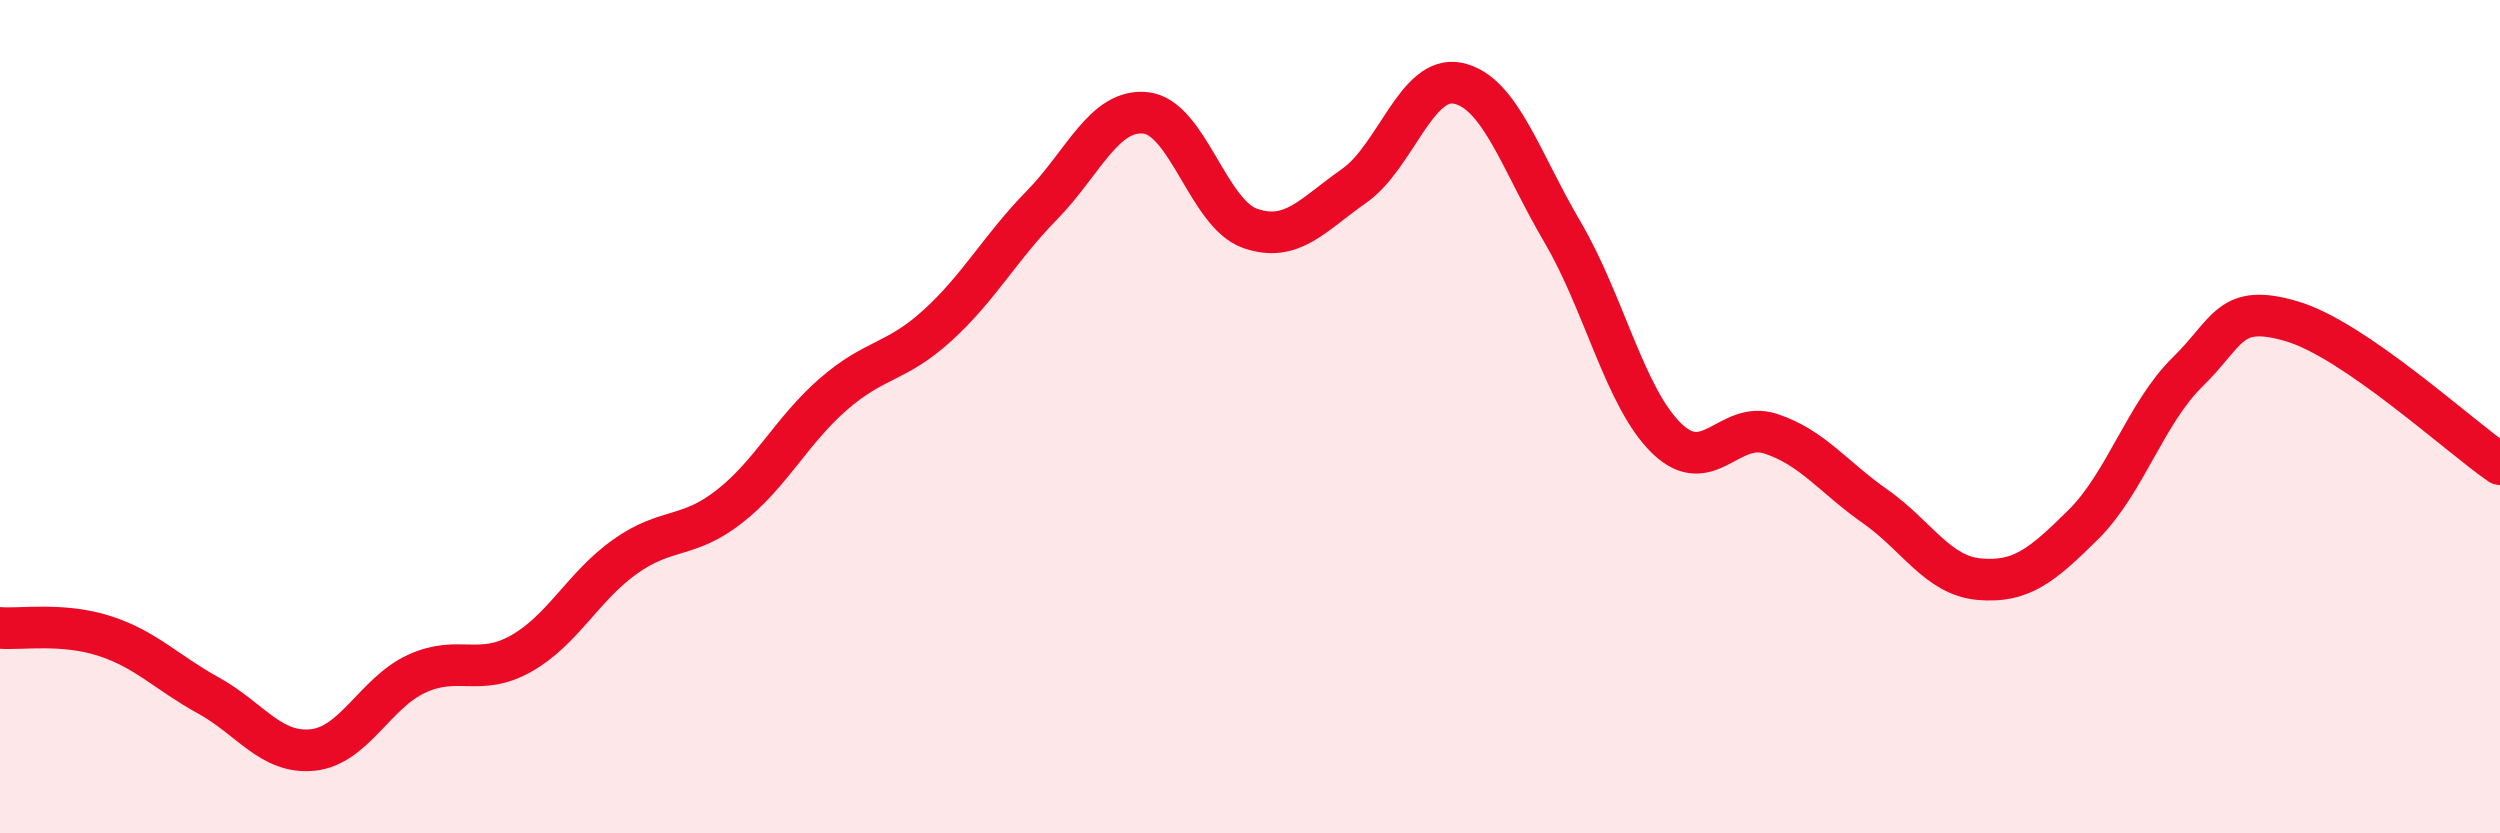
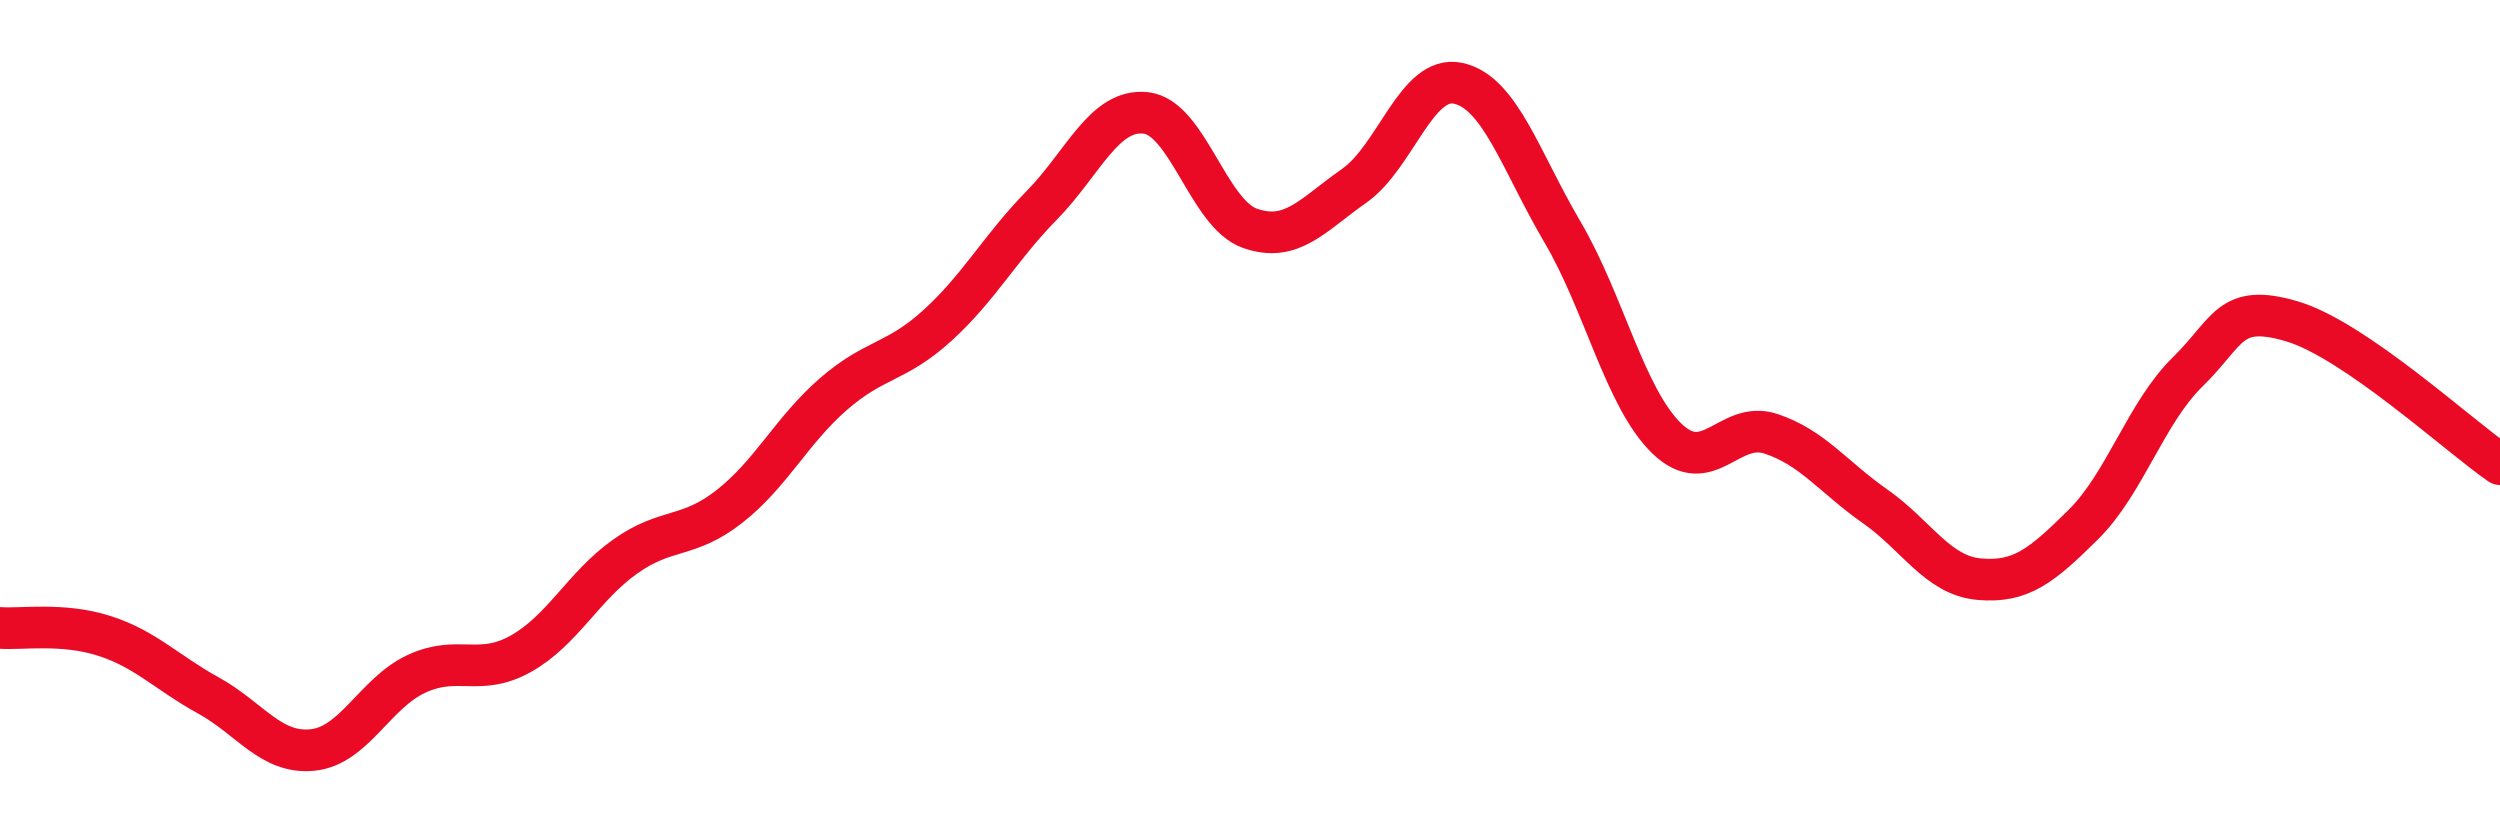
<svg xmlns="http://www.w3.org/2000/svg" width="60" height="20" viewBox="0 0 60 20">
-   <path d="M 0,15.07 C 0.5,15.11 1.5,14.94 2.5,15.26 C 3.5,15.58 4,16.14 5,16.69 C 6,17.24 6.5,18.1 7.5,18 C 8.5,17.9 9,16.63 10,16.17 C 11,15.71 11.5,16.25 12.5,15.69 C 13.5,15.13 14,14.07 15,13.36 C 16,12.65 16.5,12.94 17.5,12.16 C 18.5,11.38 19,10.33 20,9.46 C 21,8.59 21.5,8.72 22.5,7.81 C 23.5,6.9 24,5.95 25,4.93 C 26,3.91 26.5,2.6 27.5,2.71 C 28.5,2.82 29,5.13 30,5.48 C 31,5.83 31.5,5.16 32.5,4.46 C 33.5,3.76 34,1.78 35,2 C 36,2.22 36.5,3.87 37.5,5.57 C 38.5,7.27 39,9.55 40,10.52 C 41,11.49 41.5,10.08 42.5,10.41 C 43.5,10.74 44,11.45 45,12.15 C 46,12.85 46.5,13.81 47.5,13.9 C 48.5,13.99 49,13.58 50,12.59 C 51,11.6 51.5,9.91 52.5,8.93 C 53.5,7.95 53.5,7.27 55,7.71 C 56.5,8.15 59,10.45 60,11.14L60 20L0 20Z" fill="#EB0A25" opacity="0.1" stroke-linecap="round" stroke-linejoin="round" />
  <path d="M 0,15.07 C 0.5,15.11 1.5,14.94 2.5,15.26 C 3.5,15.58 4,16.14 5,16.69 C 6,17.24 6.5,18.1 7.5,18 C 8.5,17.9 9,16.63 10,16.17 C 11,15.71 11.5,16.25 12.5,15.69 C 13.5,15.13 14,14.07 15,13.36 C 16,12.65 16.5,12.94 17.5,12.16 C 18.5,11.38 19,10.33 20,9.46 C 21,8.59 21.5,8.72 22.5,7.81 C 23.5,6.9 24,5.95 25,4.93 C 26,3.91 26.5,2.6 27.5,2.71 C 28.5,2.82 29,5.13 30,5.48 C 31,5.83 31.5,5.16 32.5,4.46 C 33.5,3.76 34,1.78 35,2 C 36,2.22 36.5,3.87 37.5,5.57 C 38.5,7.27 39,9.55 40,10.52 C 41,11.49 41.5,10.08 42.5,10.41 C 43.5,10.74 44,11.45 45,12.15 C 46,12.85 46.5,13.81 47.5,13.9 C 48.5,13.99 49,13.58 50,12.59 C 51,11.6 51.5,9.91 52.5,8.93 C 53.5,7.95 53.5,7.27 55,7.71 C 56.5,8.15 59,10.45 60,11.14" stroke="#EB0A25" stroke-width="1" fill="none" stroke-linecap="round" stroke-linejoin="round" />
</svg>